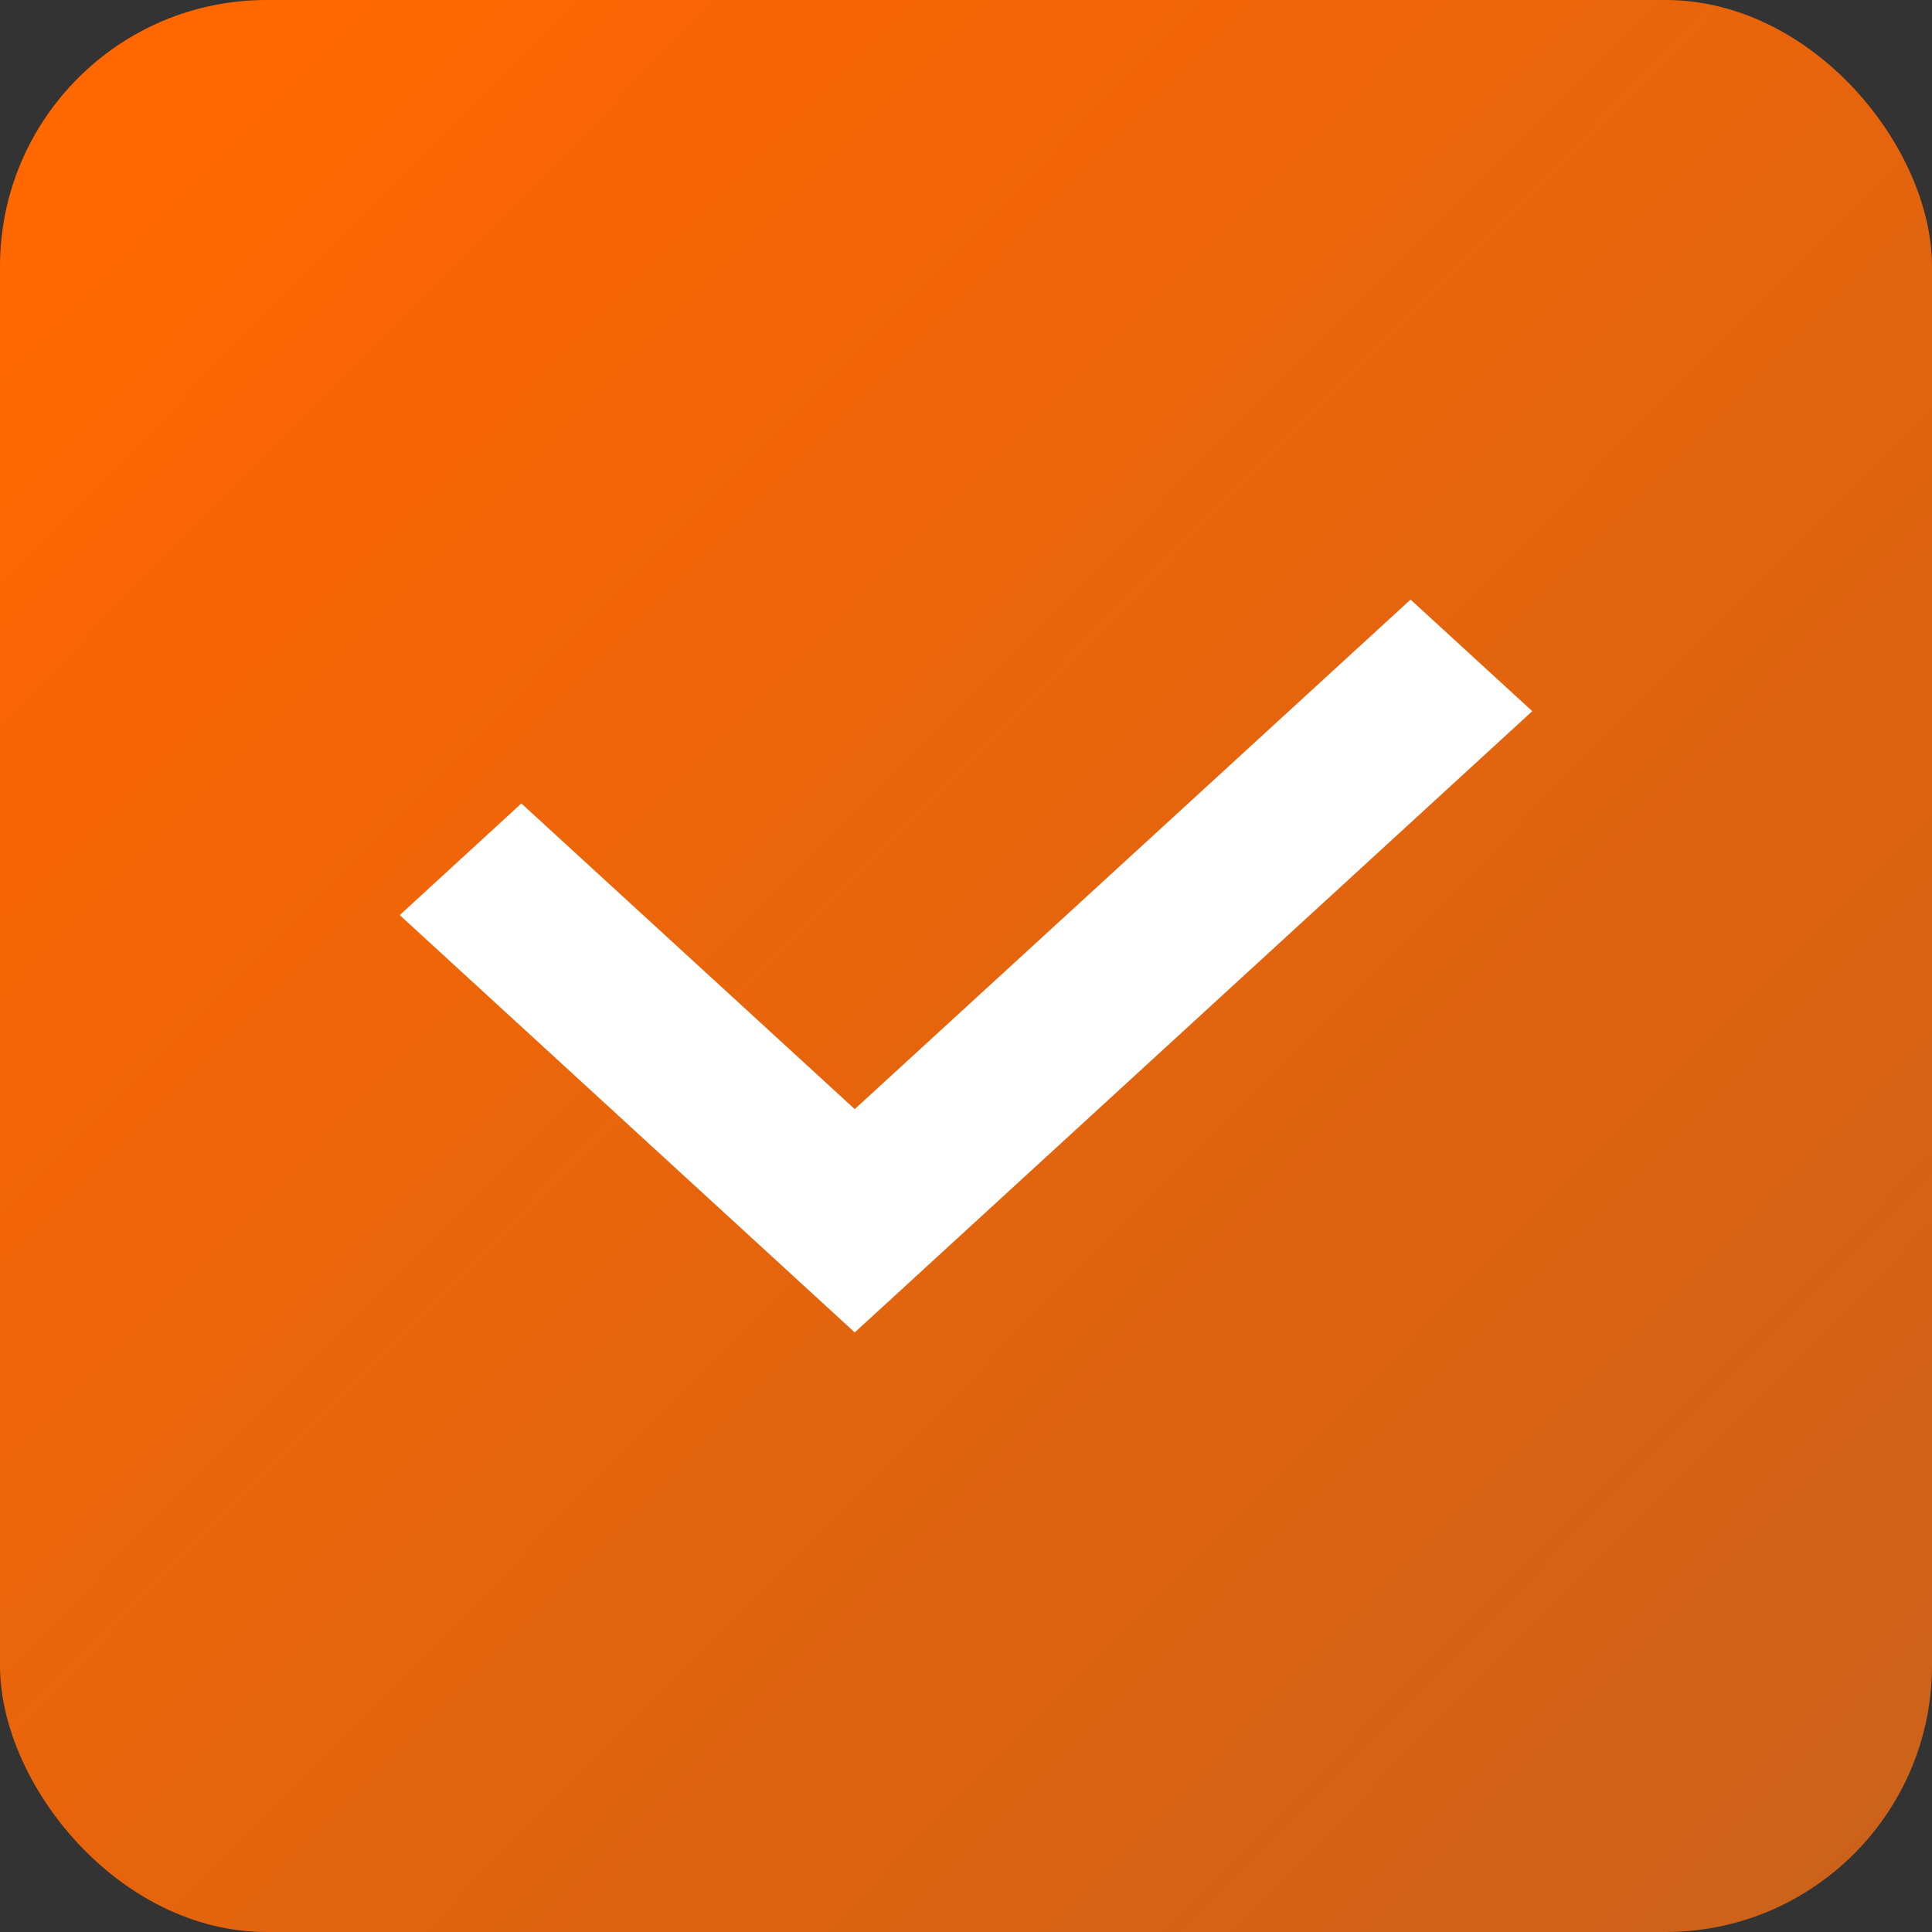
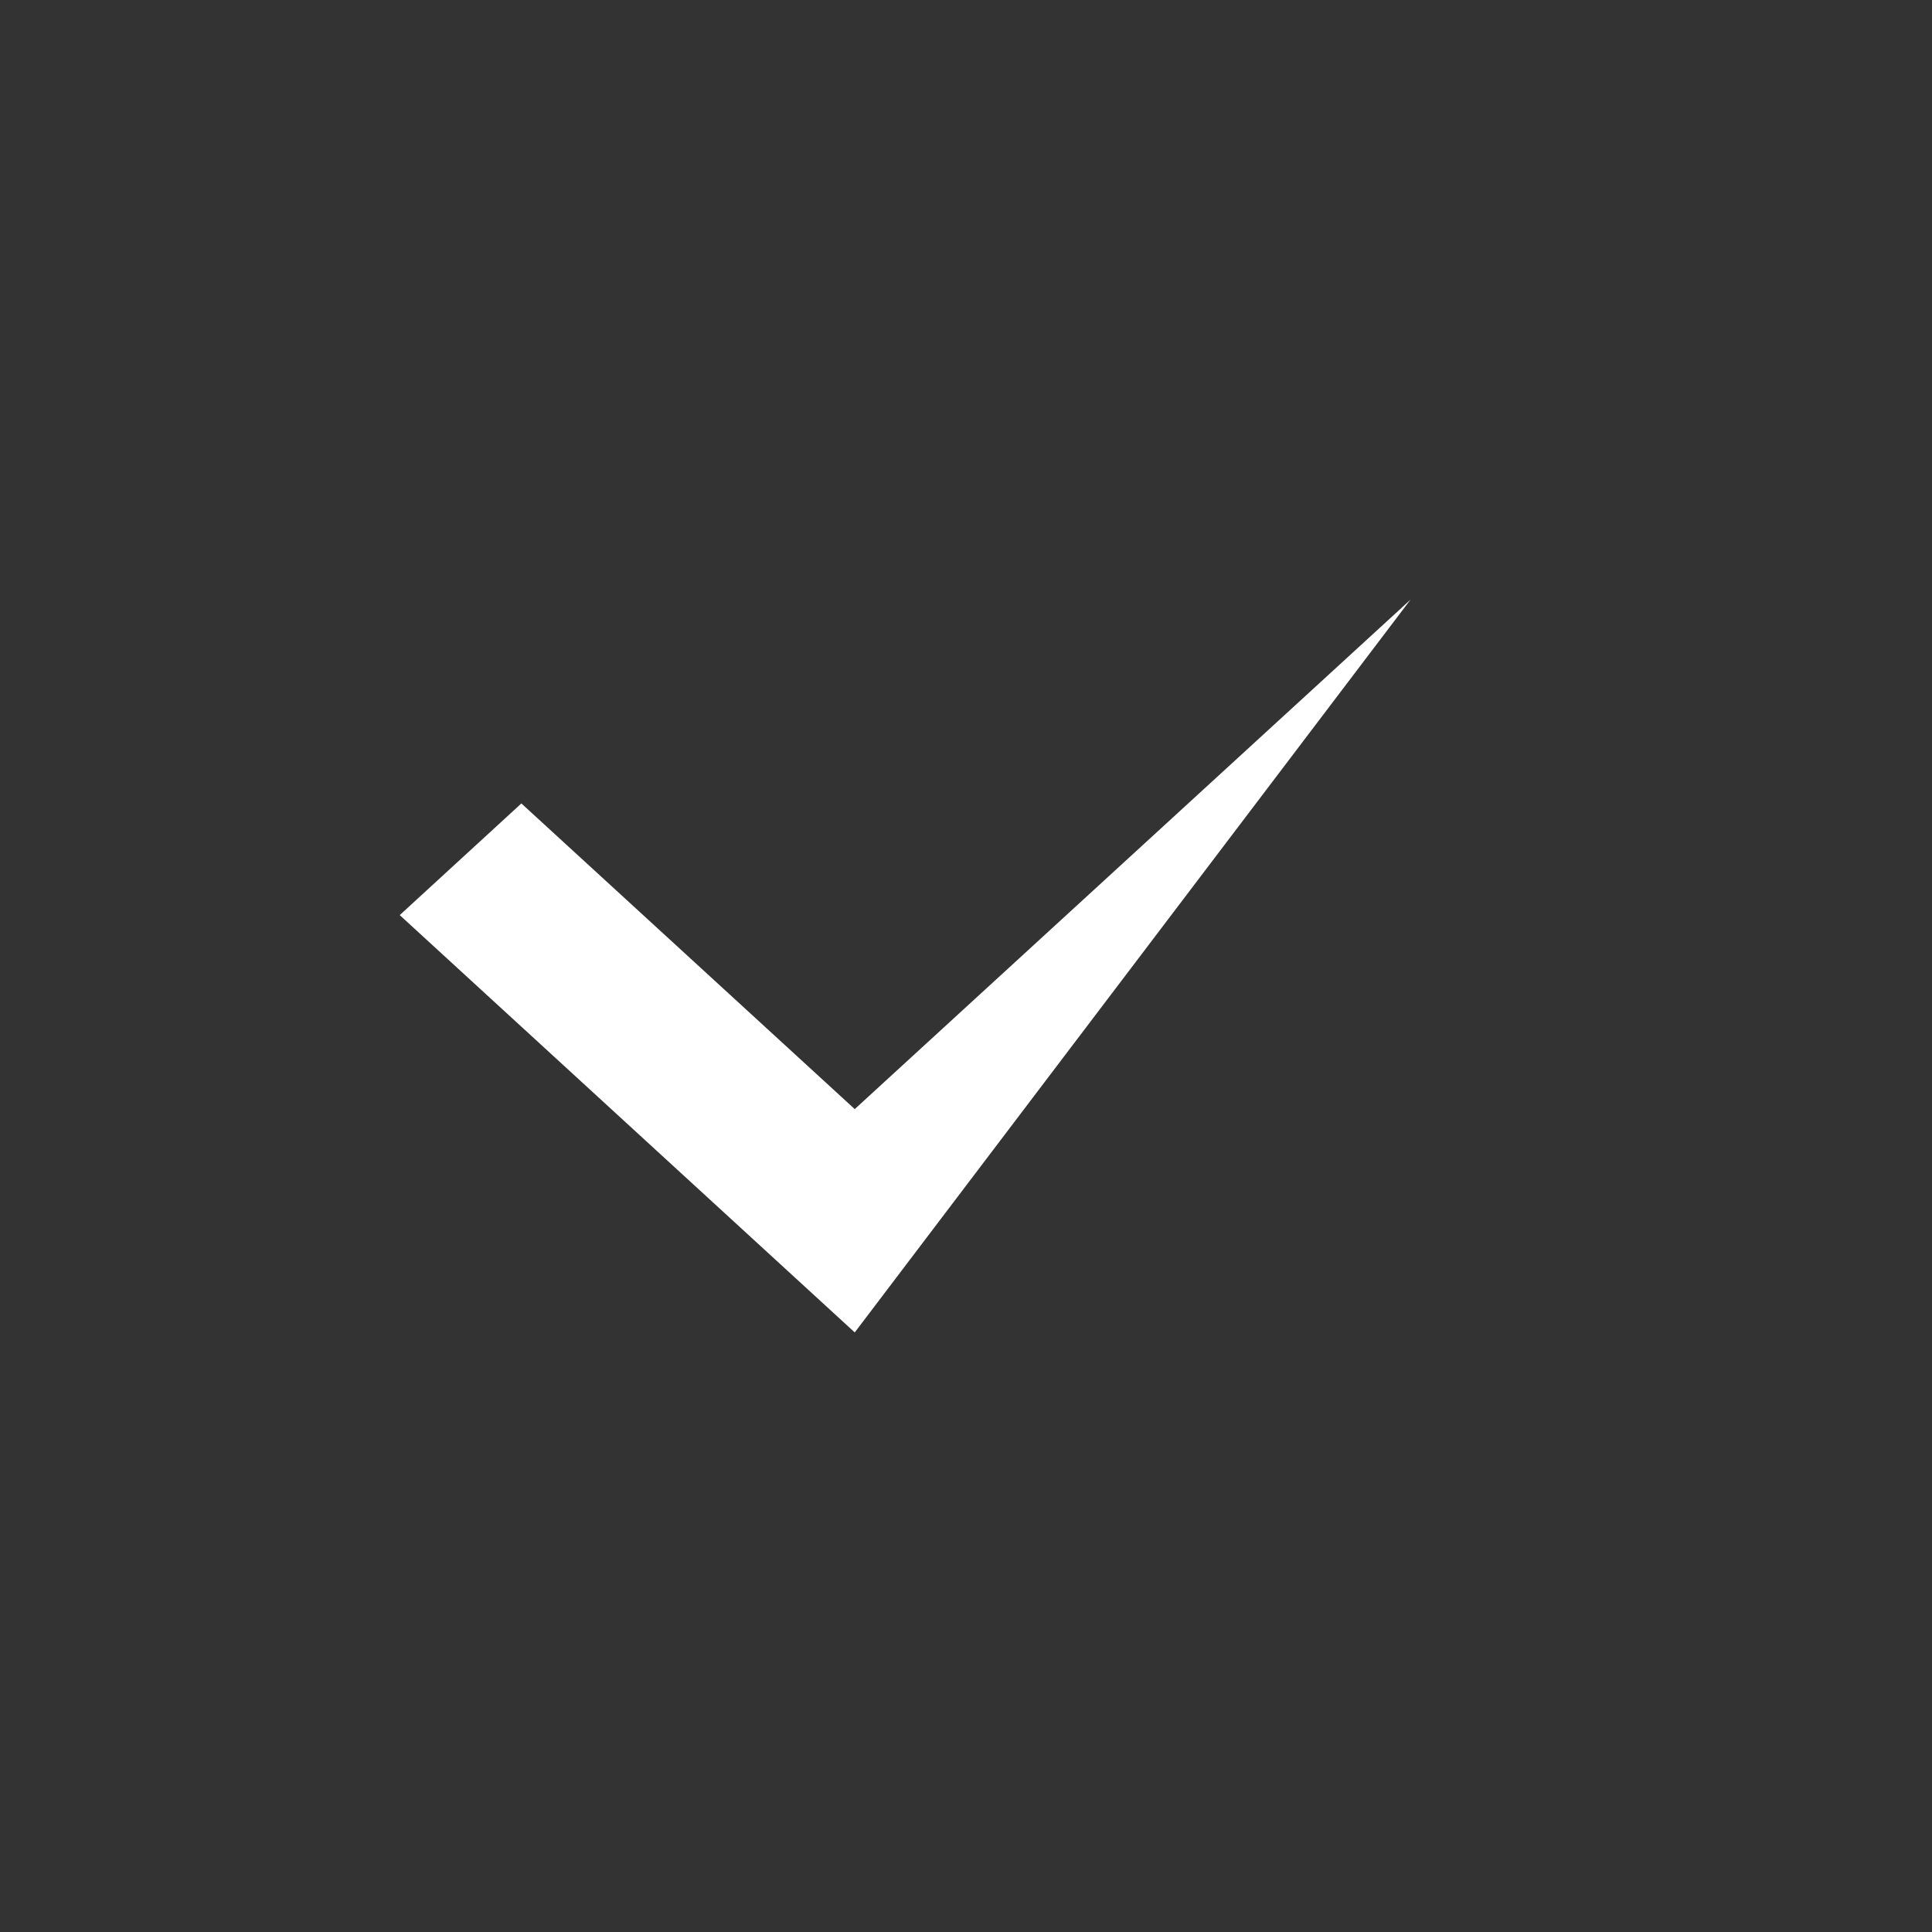
<svg xmlns="http://www.w3.org/2000/svg" width="29" height="29" viewBox="0 0 29 29" fill="none">
  <rect x="0" y="0" width="29" height="29" fill="#333333" stroke="none" />
-   <rect width="29" height="29" rx="4" fill="url(#paint0_linear_2051_367)" />
-   <path d="M6 13.736L7.826 12.06L12.83 16.648L21.173 9L23 10.675L12.83 20L6 13.736Z" fill="white" />
+   <path d="M6 13.736L7.826 12.06L12.83 16.648L21.173 9L12.83 20L6 13.736Z" fill="white" />
  <defs>
    <linearGradient id="paint0_linear_2051_367" x1="4.143" y1="-5.73123e-07" x2="32.279" y2="27.813" gradientUnits="userSpaceOnUse">
      <stop stop-color="#FF6700" />
      <stop offset="1" stop-color="#C8611B" />
    </linearGradient>
  </defs>
</svg>